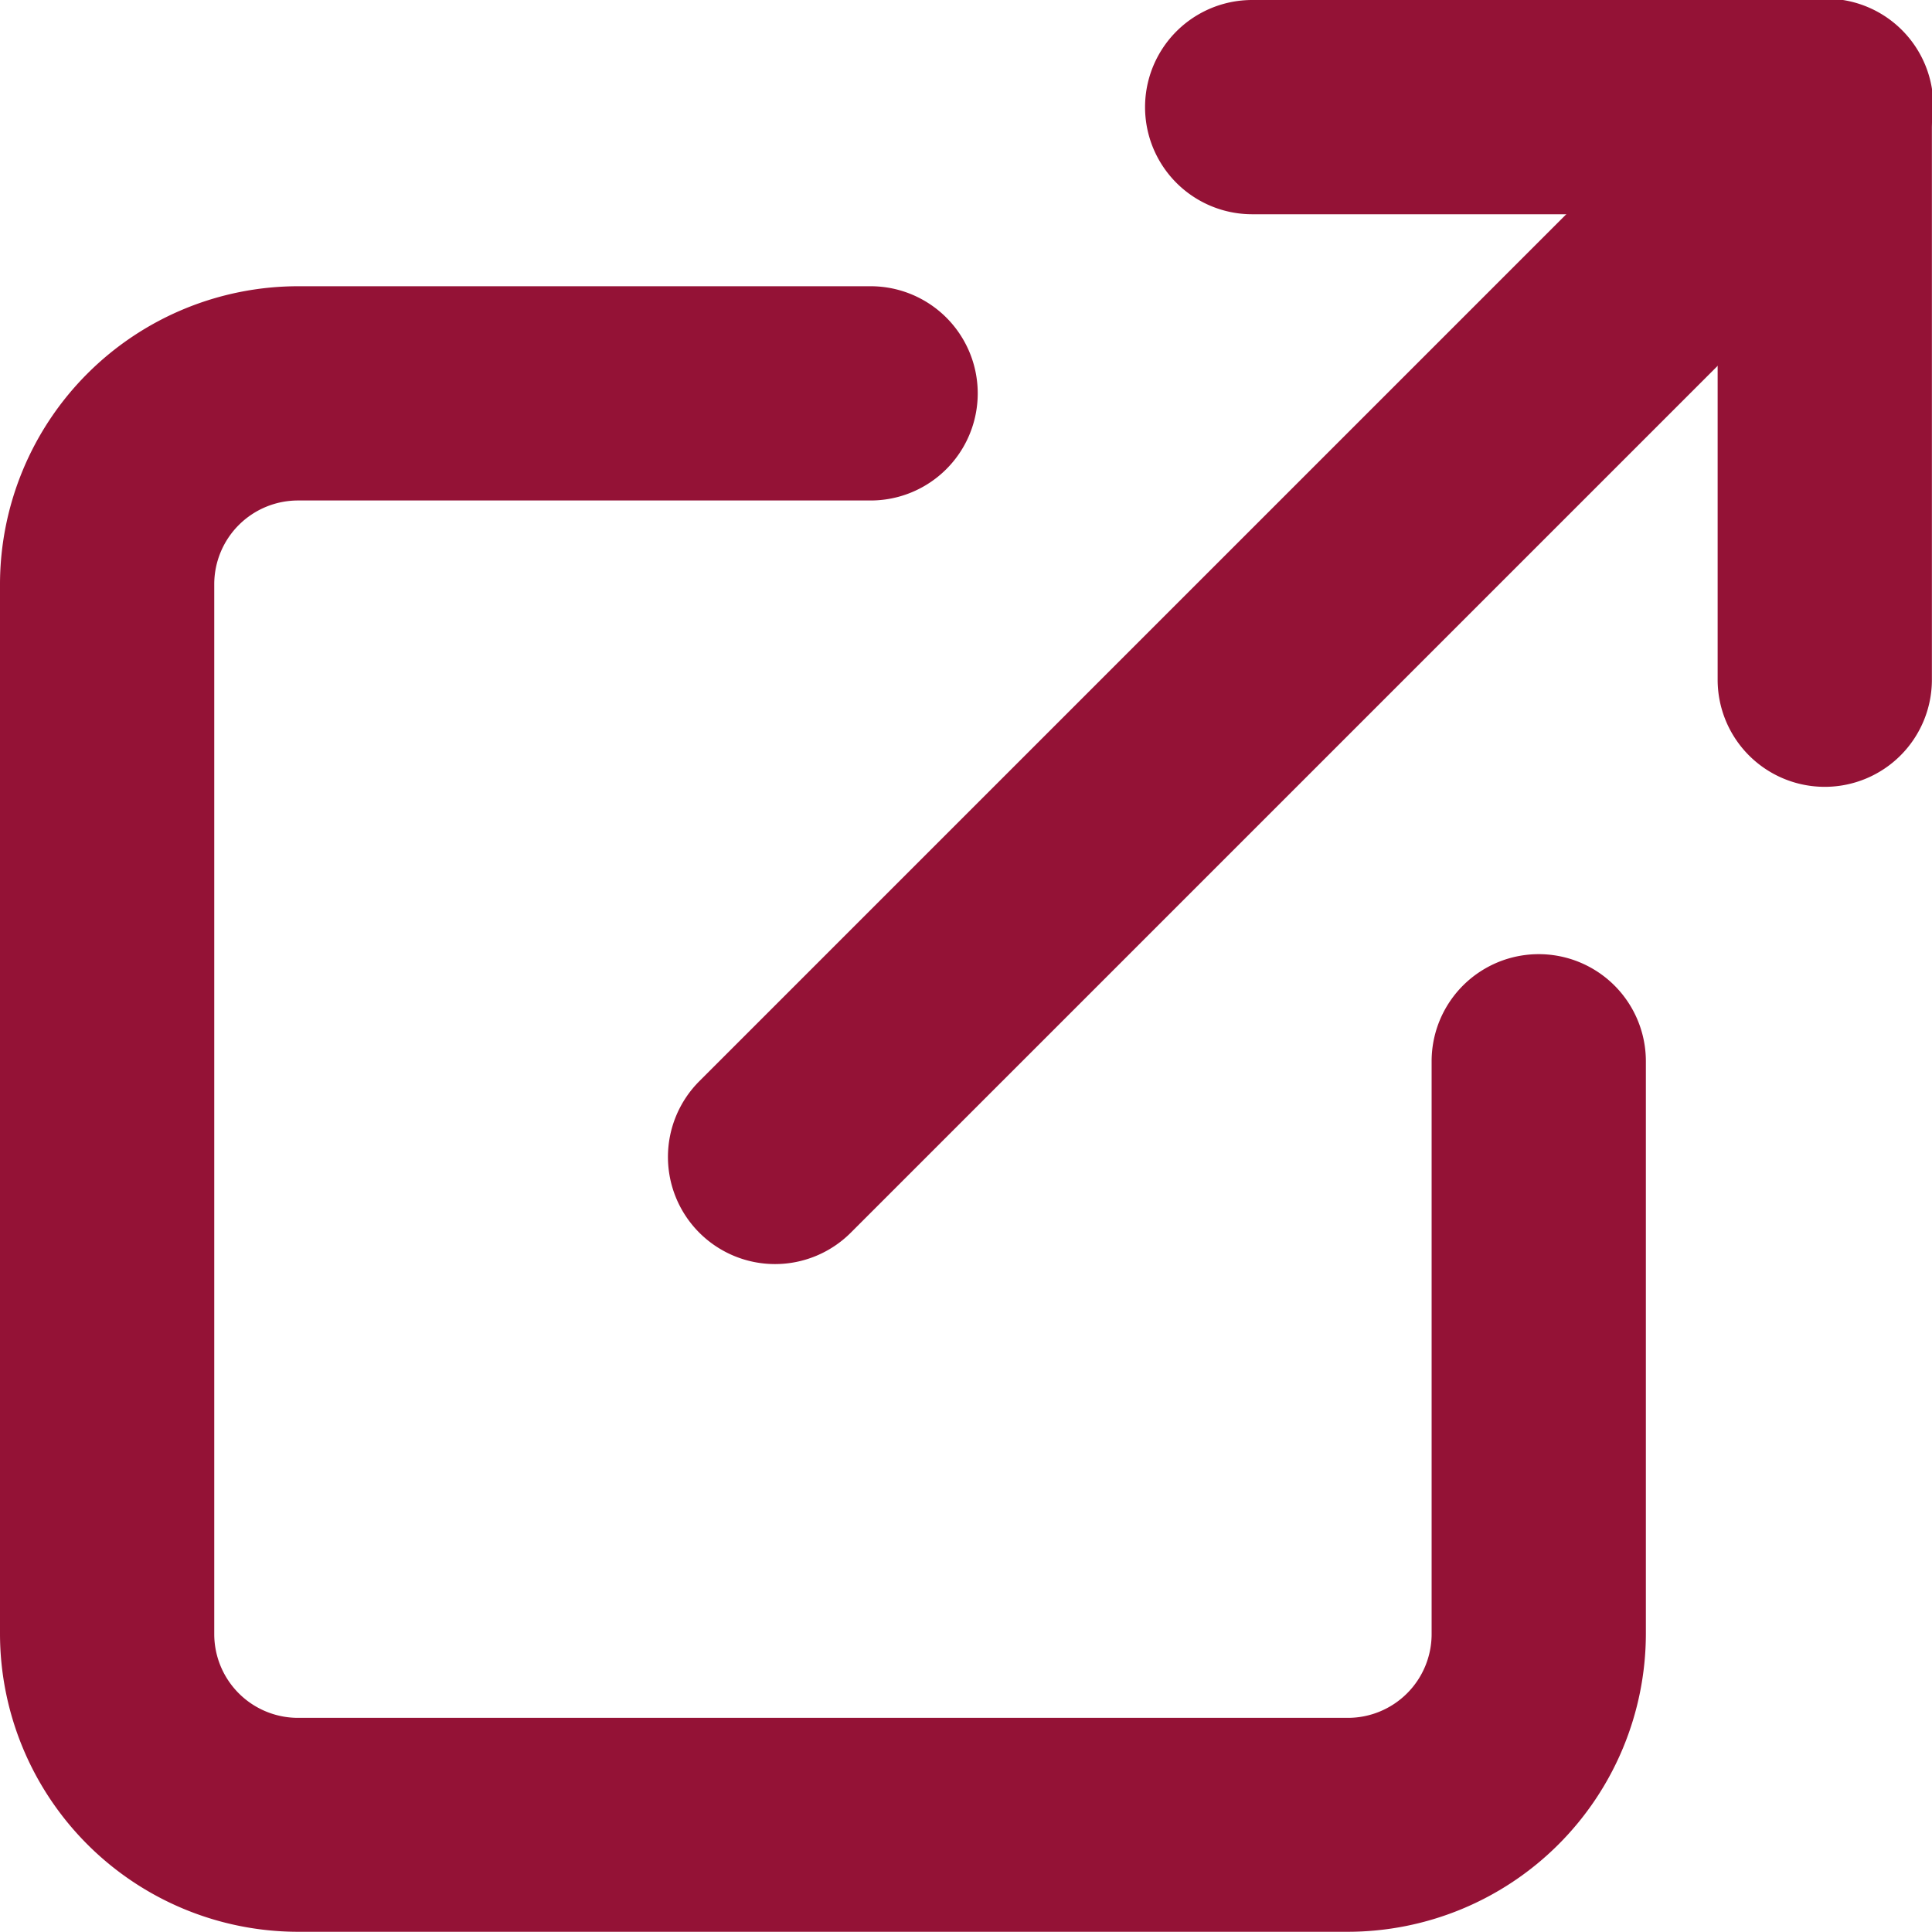
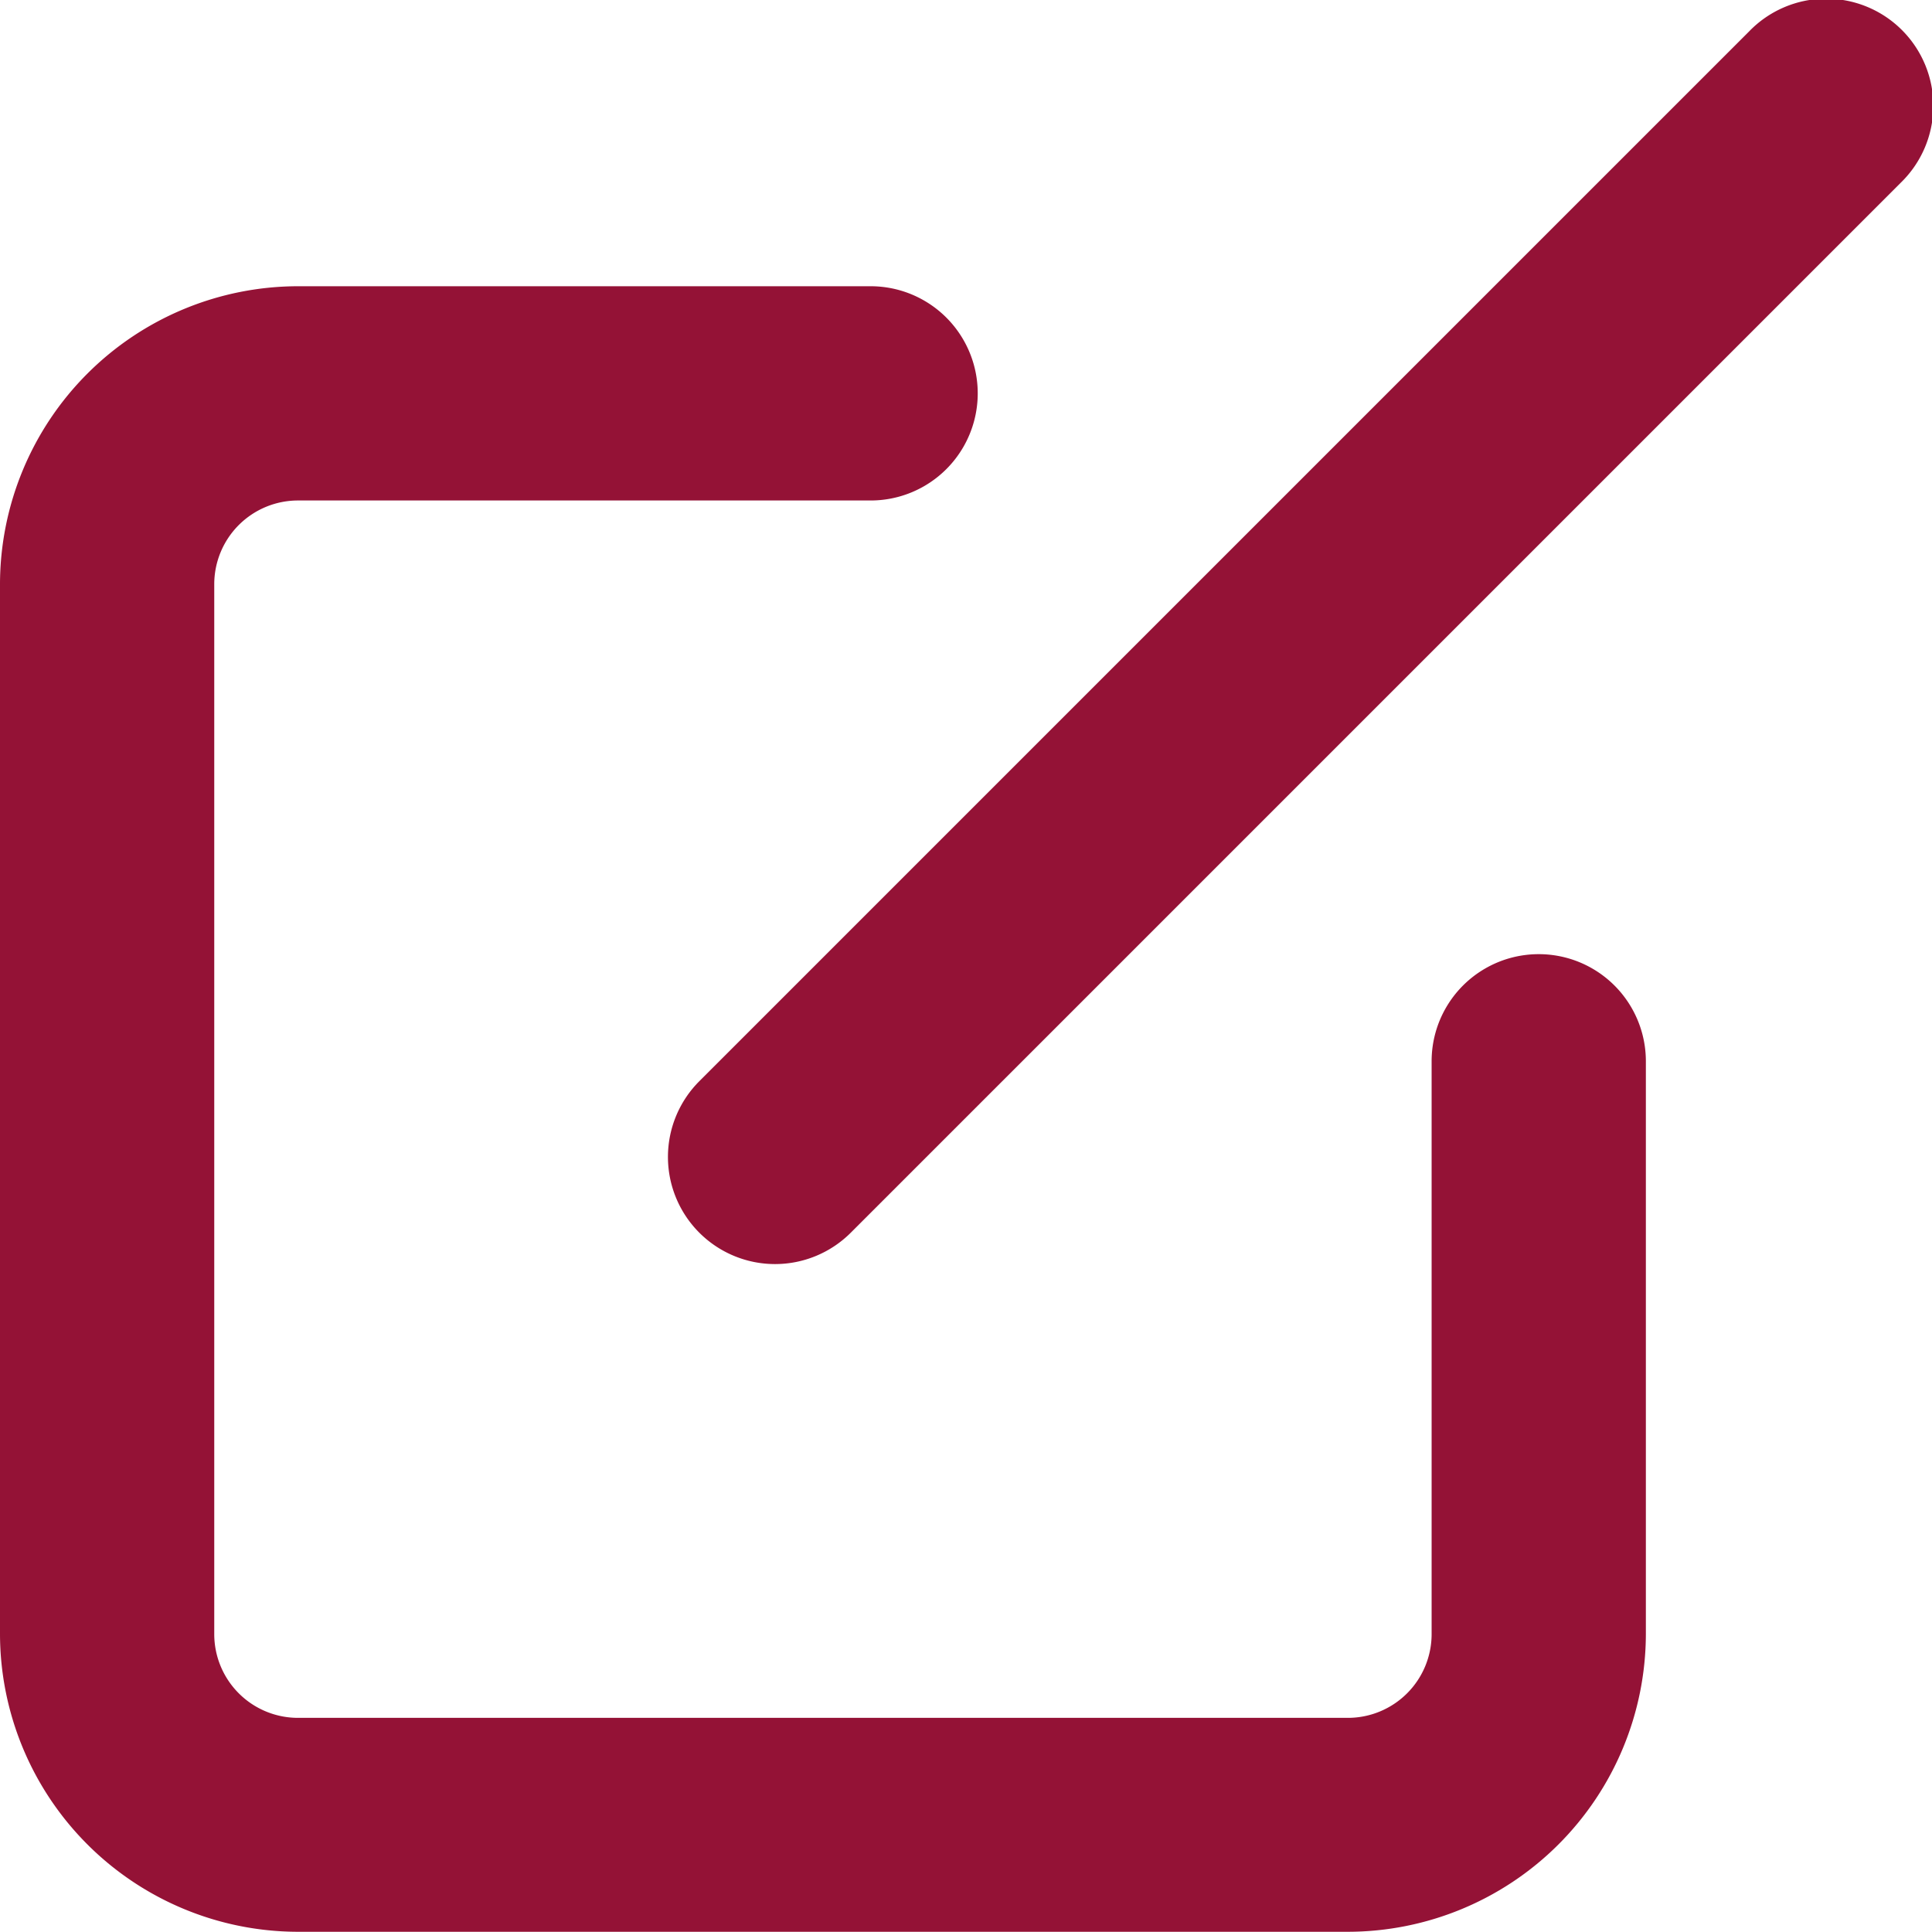
<svg xmlns="http://www.w3.org/2000/svg" width="18.035" height="18.033" viewBox="0 0 18.035 18.033">
  <g id="Icon_feather-external-link" data-name="Icon feather-external-link" transform="translate(-3.5 -3.5)">
    <path id="パス_132" data-name="パス 132" d="M16.08,23.361H6.28A2.785,2.785,0,0,1,3.5,20.58v-9.8A2.785,2.785,0,0,1,6.282,8h5.345a1,1,0,0,1,0,2H6.282a.782.782,0,0,0-.782.782v9.8a.782.782,0,0,0,.782.782h9.8a.782.782,0,0,0,.782-.782V15.235a1,1,0,1,1,2,0V20.58a2.785,2.785,0,0,1-2.784,2.781Z" transform="translate(0 -1.828)" fill="#941236" />
-     <path id="パス_133" data-name="パス 133" d="M27.845,10.845a1,1,0,0,1-1-1V5.5H22.5a1,1,0,0,1,0-2h5.345a1,1,0,0,1,1,1V9.845A1,1,0,0,1,27.845,10.845Z" transform="translate(-7.311)" fill="#941236" />
    <path id="パス_134" data-name="パス 134" d="M15,15.3a1,1,0,0,1-.707-1.707l9.8-9.8a1,1,0,1,1,1.414,1.414l-9.8,9.8A1,1,0,0,1,15,15.3Z" transform="translate(-4.265)" fill="#941236" />
  </g>
</svg>